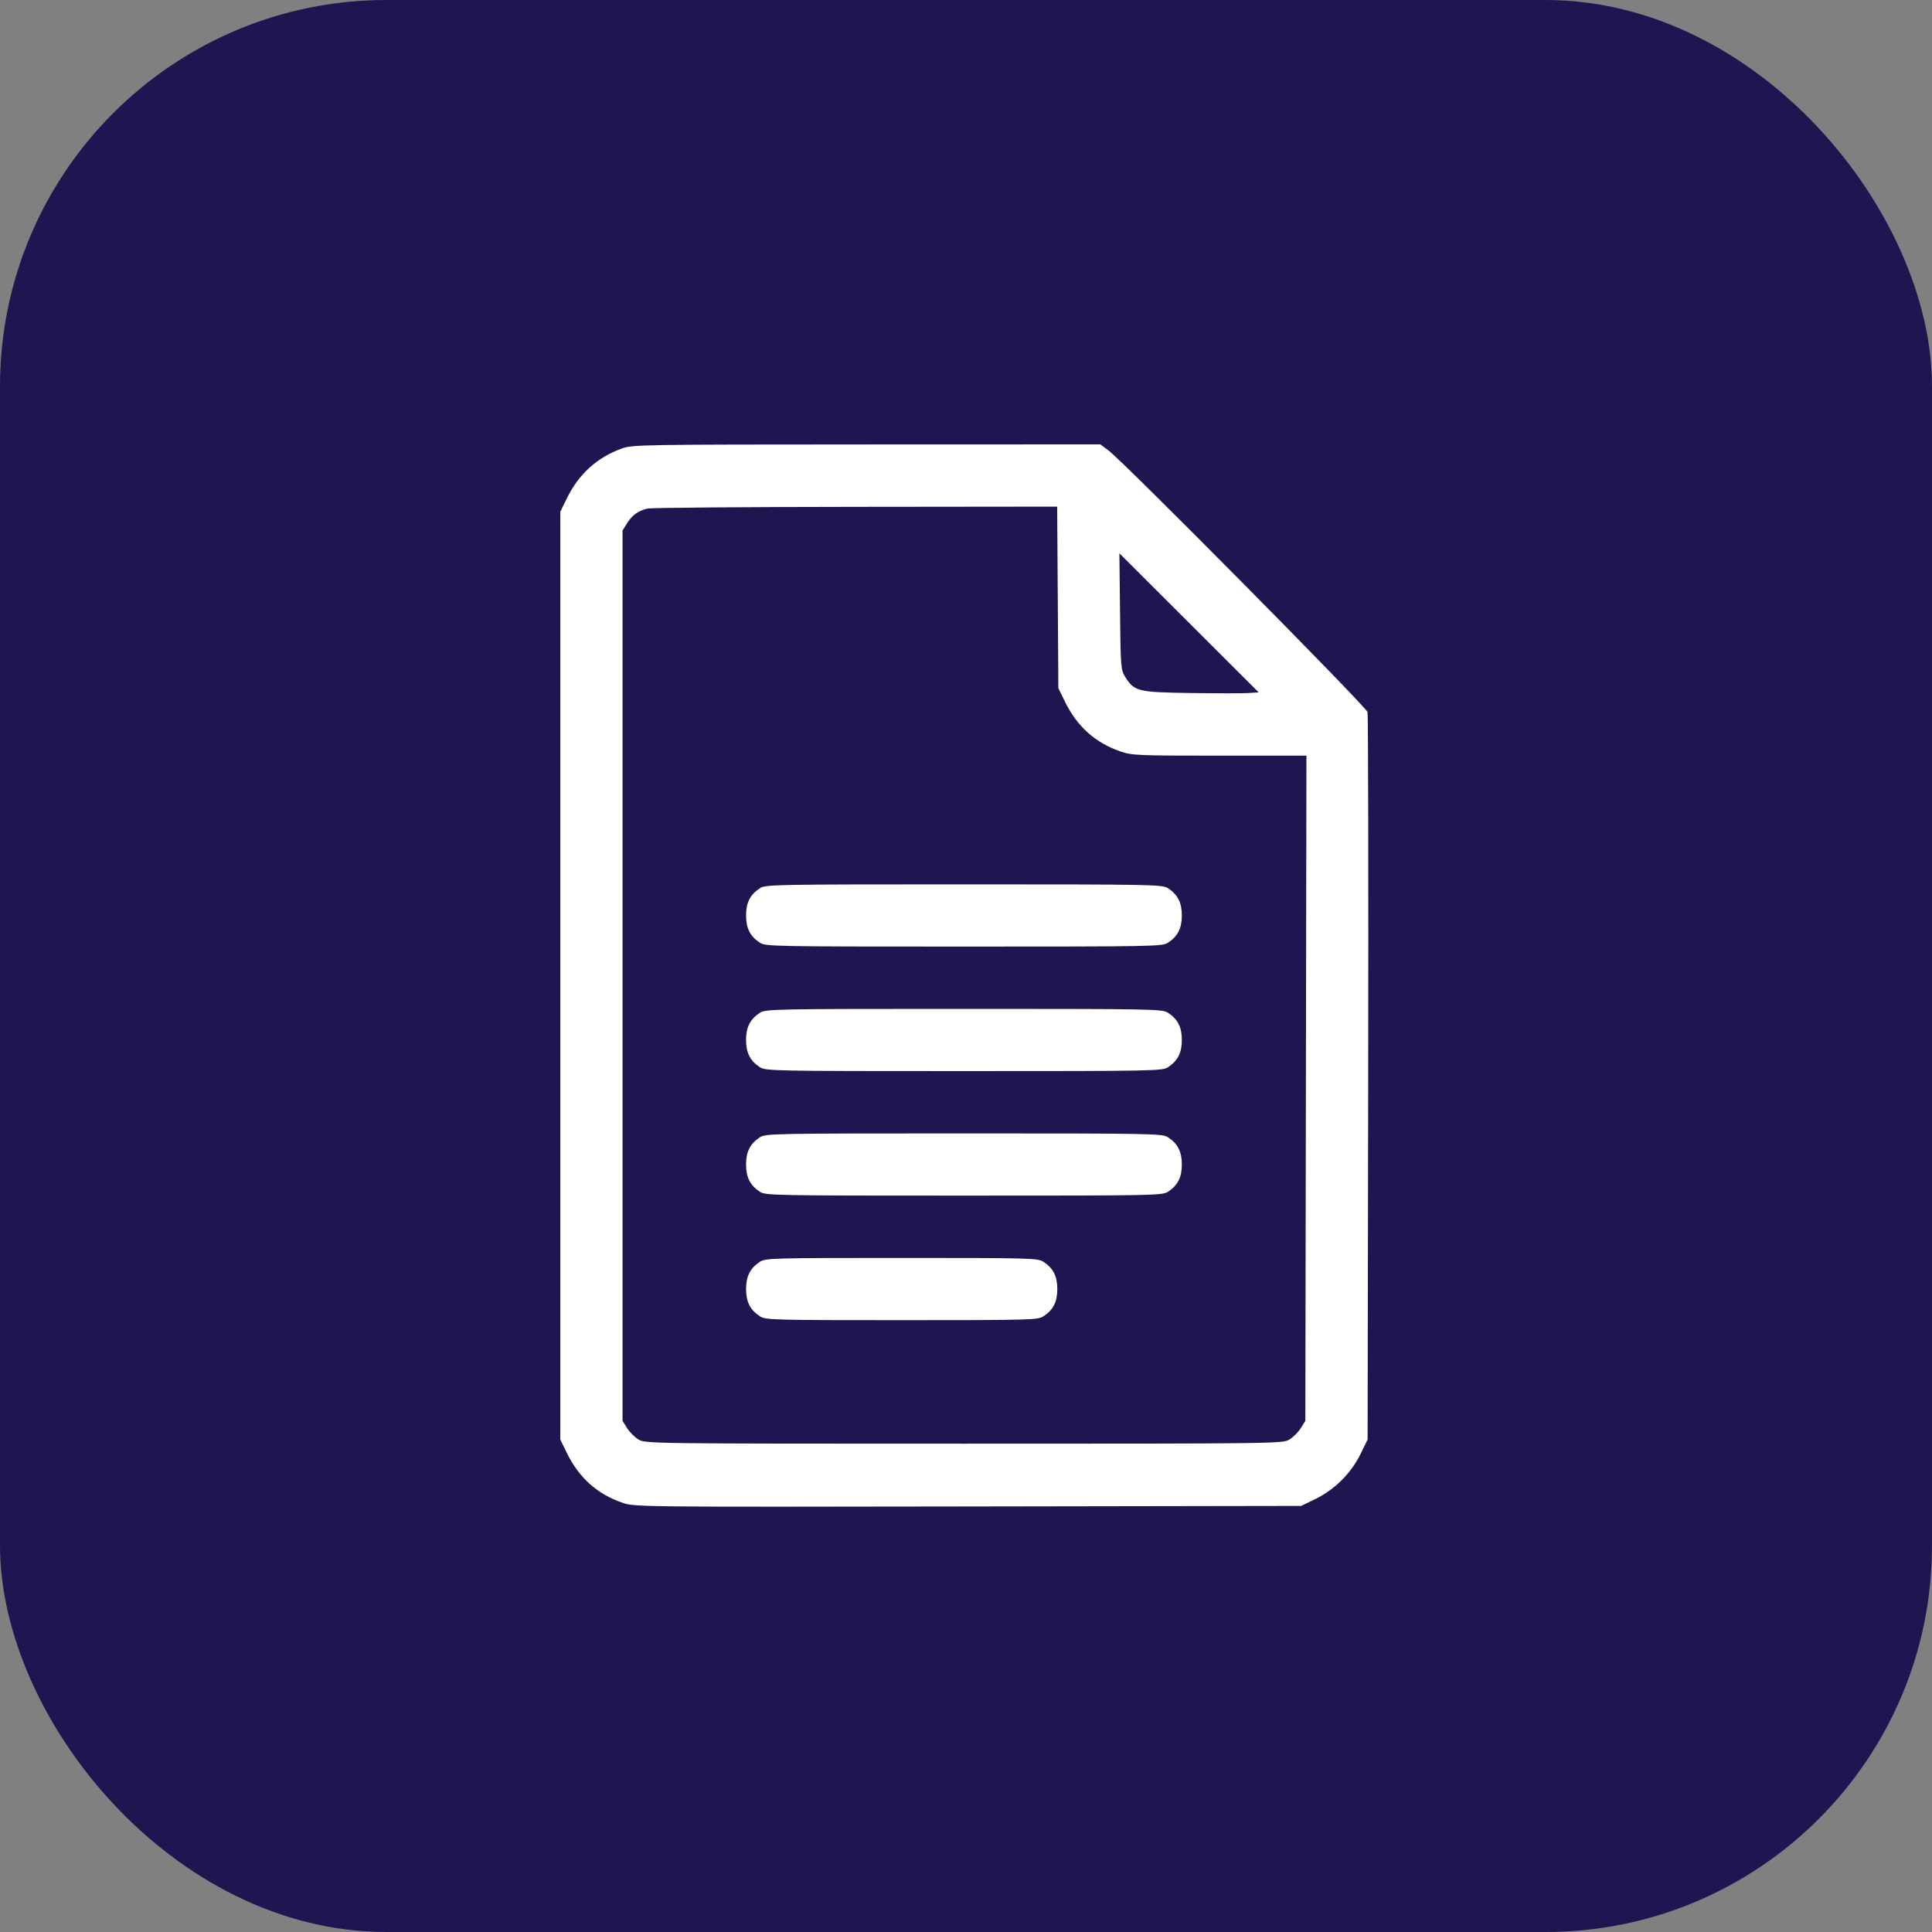
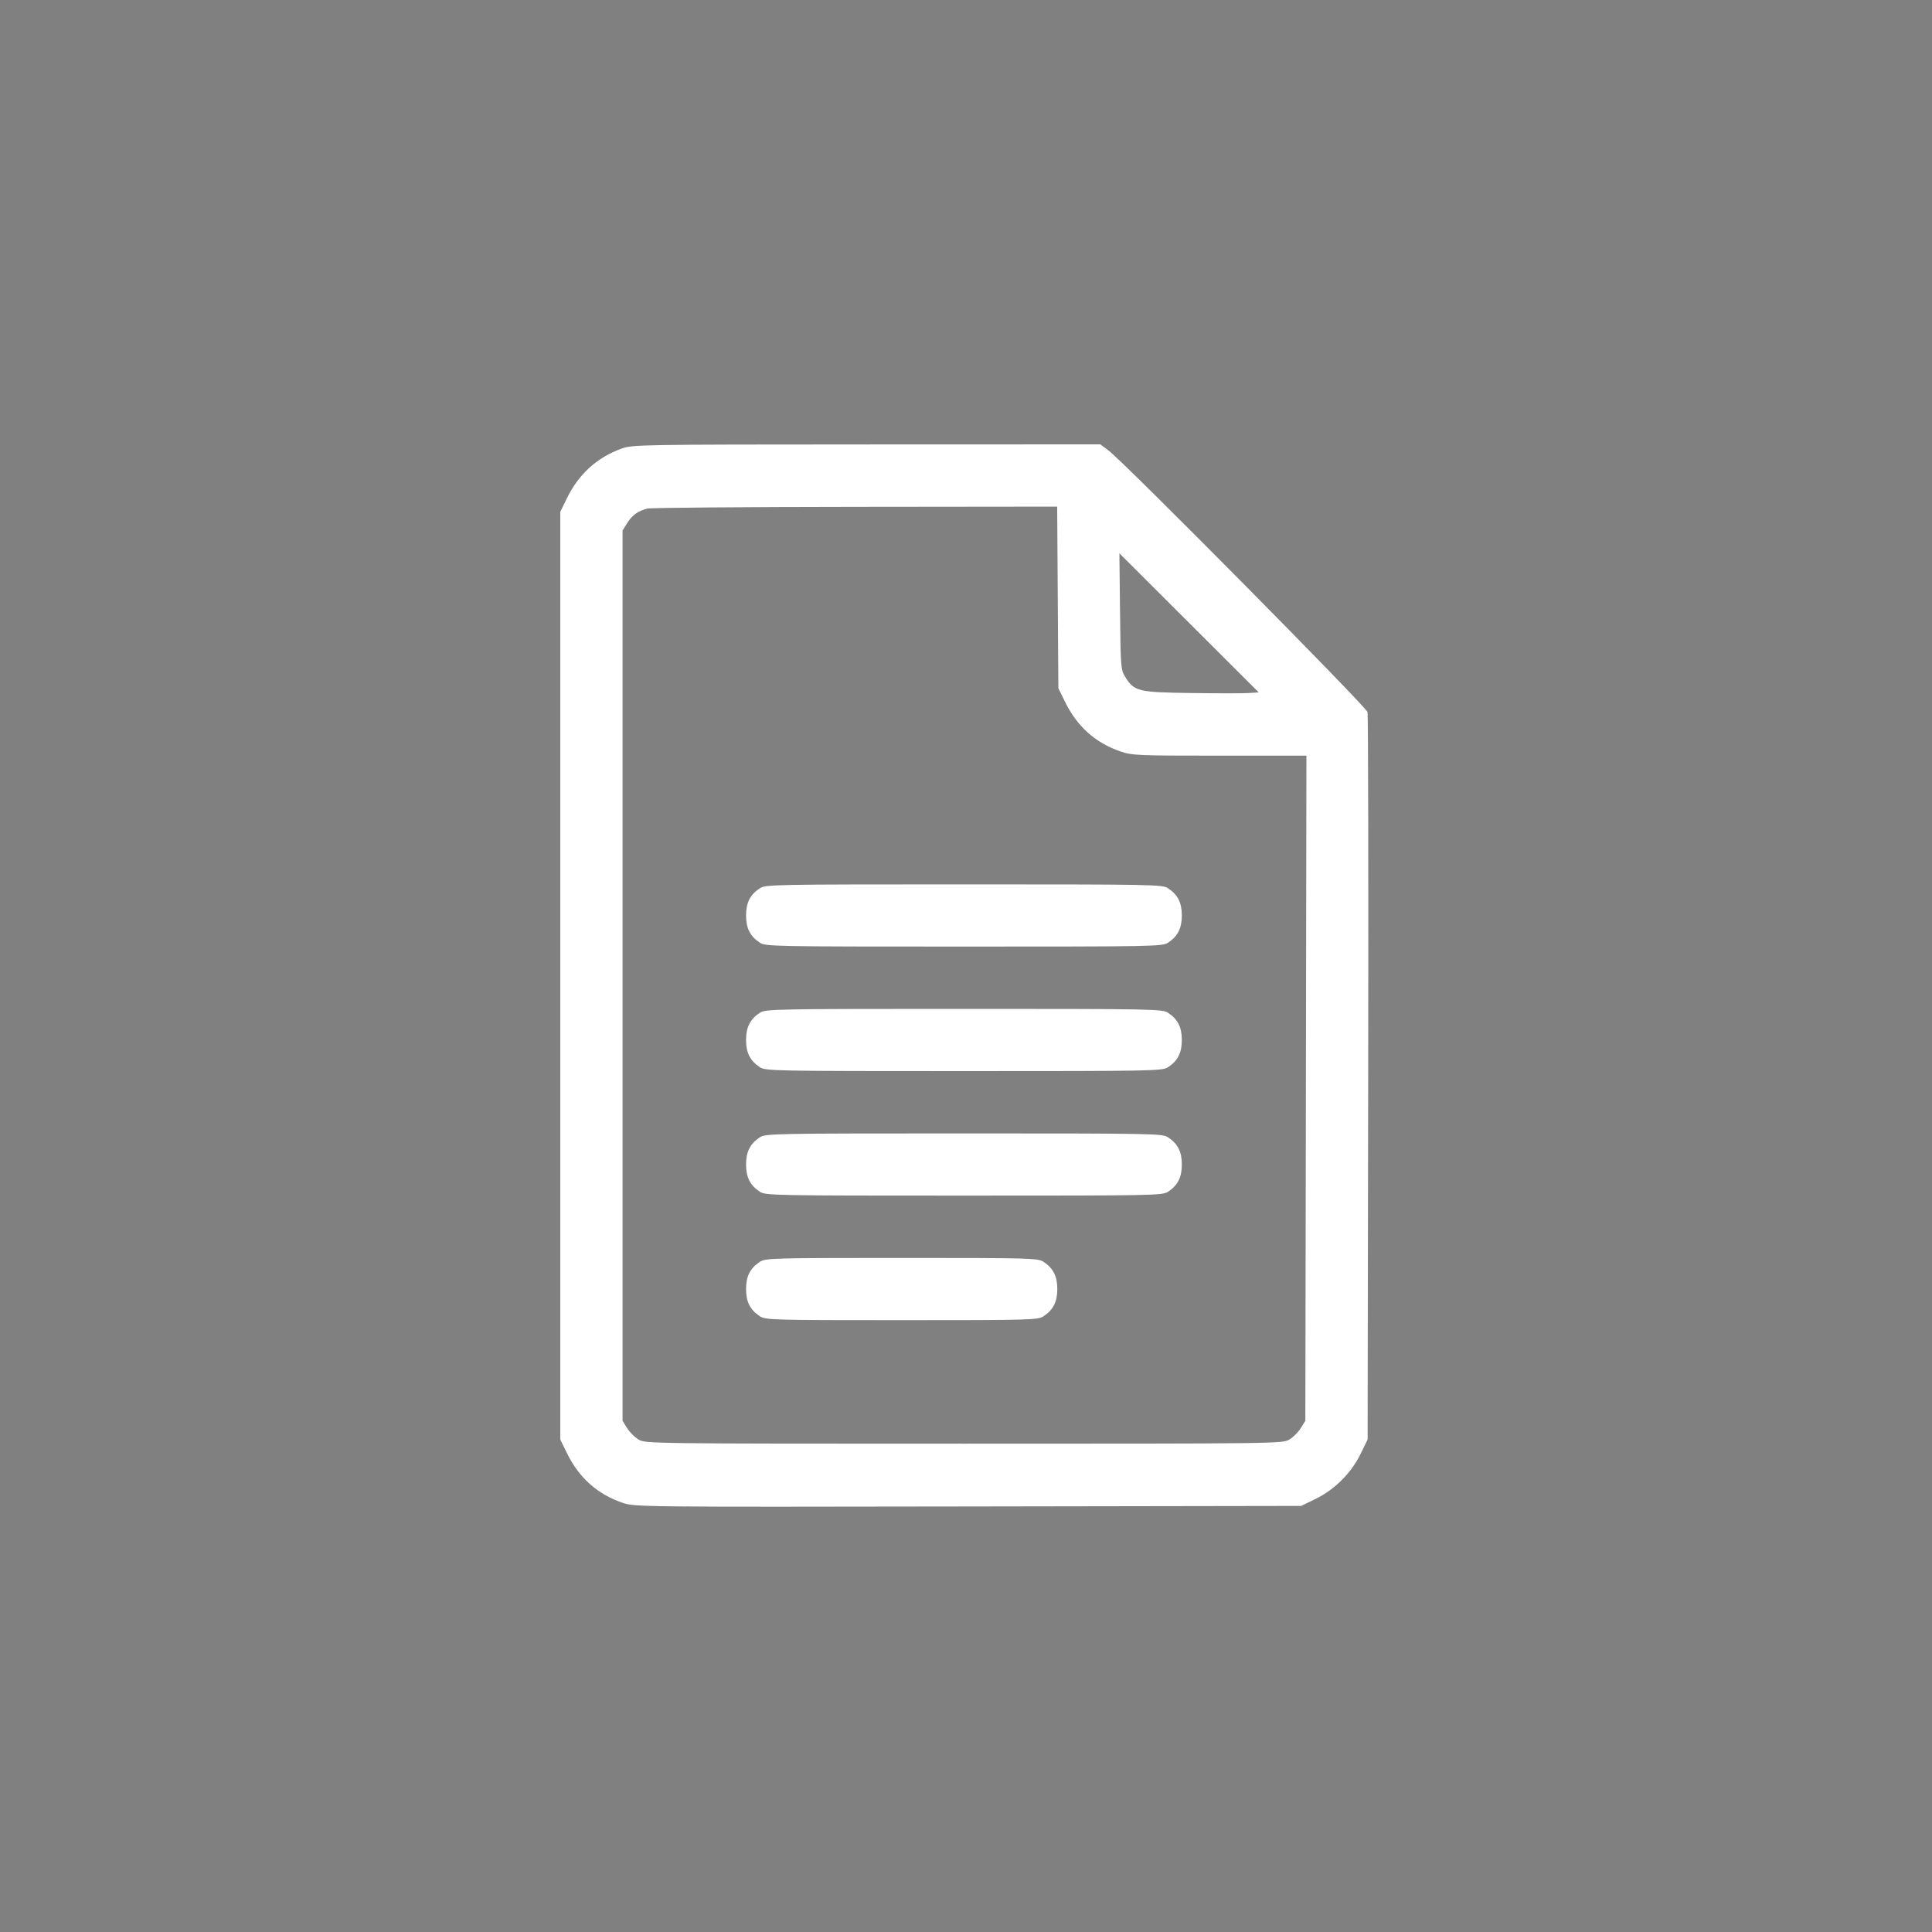
<svg xmlns="http://www.w3.org/2000/svg" width="100" height="100" viewBox="0 0 100 100" fill="none">
  <rect x="0" y="0" width="100" height="100" fill="#808080" stroke="none" />
-   <rect width="100" height="100" rx="20" fill="#211551" />
  <path fill-rule="evenodd" clip-rule="evenodd" d="M32.185 23.215C30.908 23.674 29.958 24.534 29.345 25.786L29 26.491V50.5V74.509L29.345 75.214C29.972 76.495 30.929 77.347 32.237 77.789C32.86 77.999 33.146 78.002 50.11 77.974L67.35 77.946L68.102 77.579C69.085 77.098 69.939 76.245 70.42 75.261L70.787 74.509L70.817 55.817C70.833 45.537 70.818 37.005 70.783 36.857C70.717 36.579 58.159 23.896 57.37 23.311L56.951 23L44.855 23.004C33.192 23.008 32.739 23.015 32.185 23.215ZM54.75 30.922L54.781 35.622L55.127 36.328C55.751 37.603 56.697 38.449 58.002 38.898C58.59 39.1 58.905 39.113 63.125 39.113H67.621L67.593 56.328L67.564 73.542L67.33 73.918C67.201 74.125 66.936 74.391 66.739 74.509C66.387 74.721 66.192 74.724 49.894 74.724C33.595 74.724 33.4 74.721 33.048 74.509C32.852 74.391 32.586 74.125 32.457 73.918L32.223 73.542V50.5V27.458L32.458 27.082C32.721 26.663 33.032 26.439 33.512 26.323C33.689 26.28 38.533 26.24 44.276 26.234L54.719 26.223L54.75 30.922ZM64.639 35.871C64.357 35.89 63.015 35.89 61.656 35.871C58.89 35.833 58.71 35.789 58.238 35.031C58.014 34.672 58.002 34.523 57.972 31.648L57.94 28.64L61.545 32.238L65.151 35.837L64.639 35.871ZM39.328 45.977C38.826 46.308 38.616 46.724 38.616 47.385C38.616 48.046 38.826 48.462 39.328 48.792C39.623 48.987 40.024 48.995 49.894 48.995C59.763 48.995 60.164 48.987 60.459 48.792C60.961 48.462 61.172 48.046 61.172 47.385C61.172 46.724 60.961 46.308 60.459 45.977C60.164 45.783 59.763 45.775 49.894 45.775C40.024 45.775 39.623 45.783 39.328 45.977ZM39.328 52.423C38.826 52.753 38.616 53.169 38.616 53.83C38.616 54.491 38.826 54.907 39.328 55.237C39.623 55.432 40.024 55.44 49.894 55.44C59.763 55.44 60.164 55.432 60.459 55.237C60.961 54.907 61.172 54.491 61.172 53.83C61.172 53.169 60.961 52.753 60.459 52.423C60.164 52.228 59.763 52.22 49.894 52.22C40.024 52.22 39.623 52.228 39.328 52.423ZM39.328 58.868C38.826 59.199 38.616 59.614 38.616 60.275C38.616 60.936 38.826 61.352 39.328 61.683C39.623 61.878 40.024 61.885 49.894 61.885C59.763 61.885 60.164 61.878 60.459 61.683C60.961 61.352 61.172 60.936 61.172 60.275C61.172 59.614 60.961 59.199 60.459 58.868C60.164 58.673 59.763 58.666 49.894 58.666C40.024 58.666 39.623 58.673 39.328 58.868ZM39.328 65.313C38.826 65.644 38.616 66.06 38.616 66.721C38.616 67.382 38.826 67.797 39.328 68.128C39.621 68.321 39.958 68.331 46.671 68.331C53.383 68.331 53.721 68.321 54.014 68.128C54.516 67.797 54.726 67.382 54.726 66.721C54.726 66.06 54.516 65.644 54.014 65.313C53.721 65.12 53.383 65.111 46.671 65.111C39.958 65.111 39.621 65.12 39.328 65.313Z" fill="white" />
</svg>